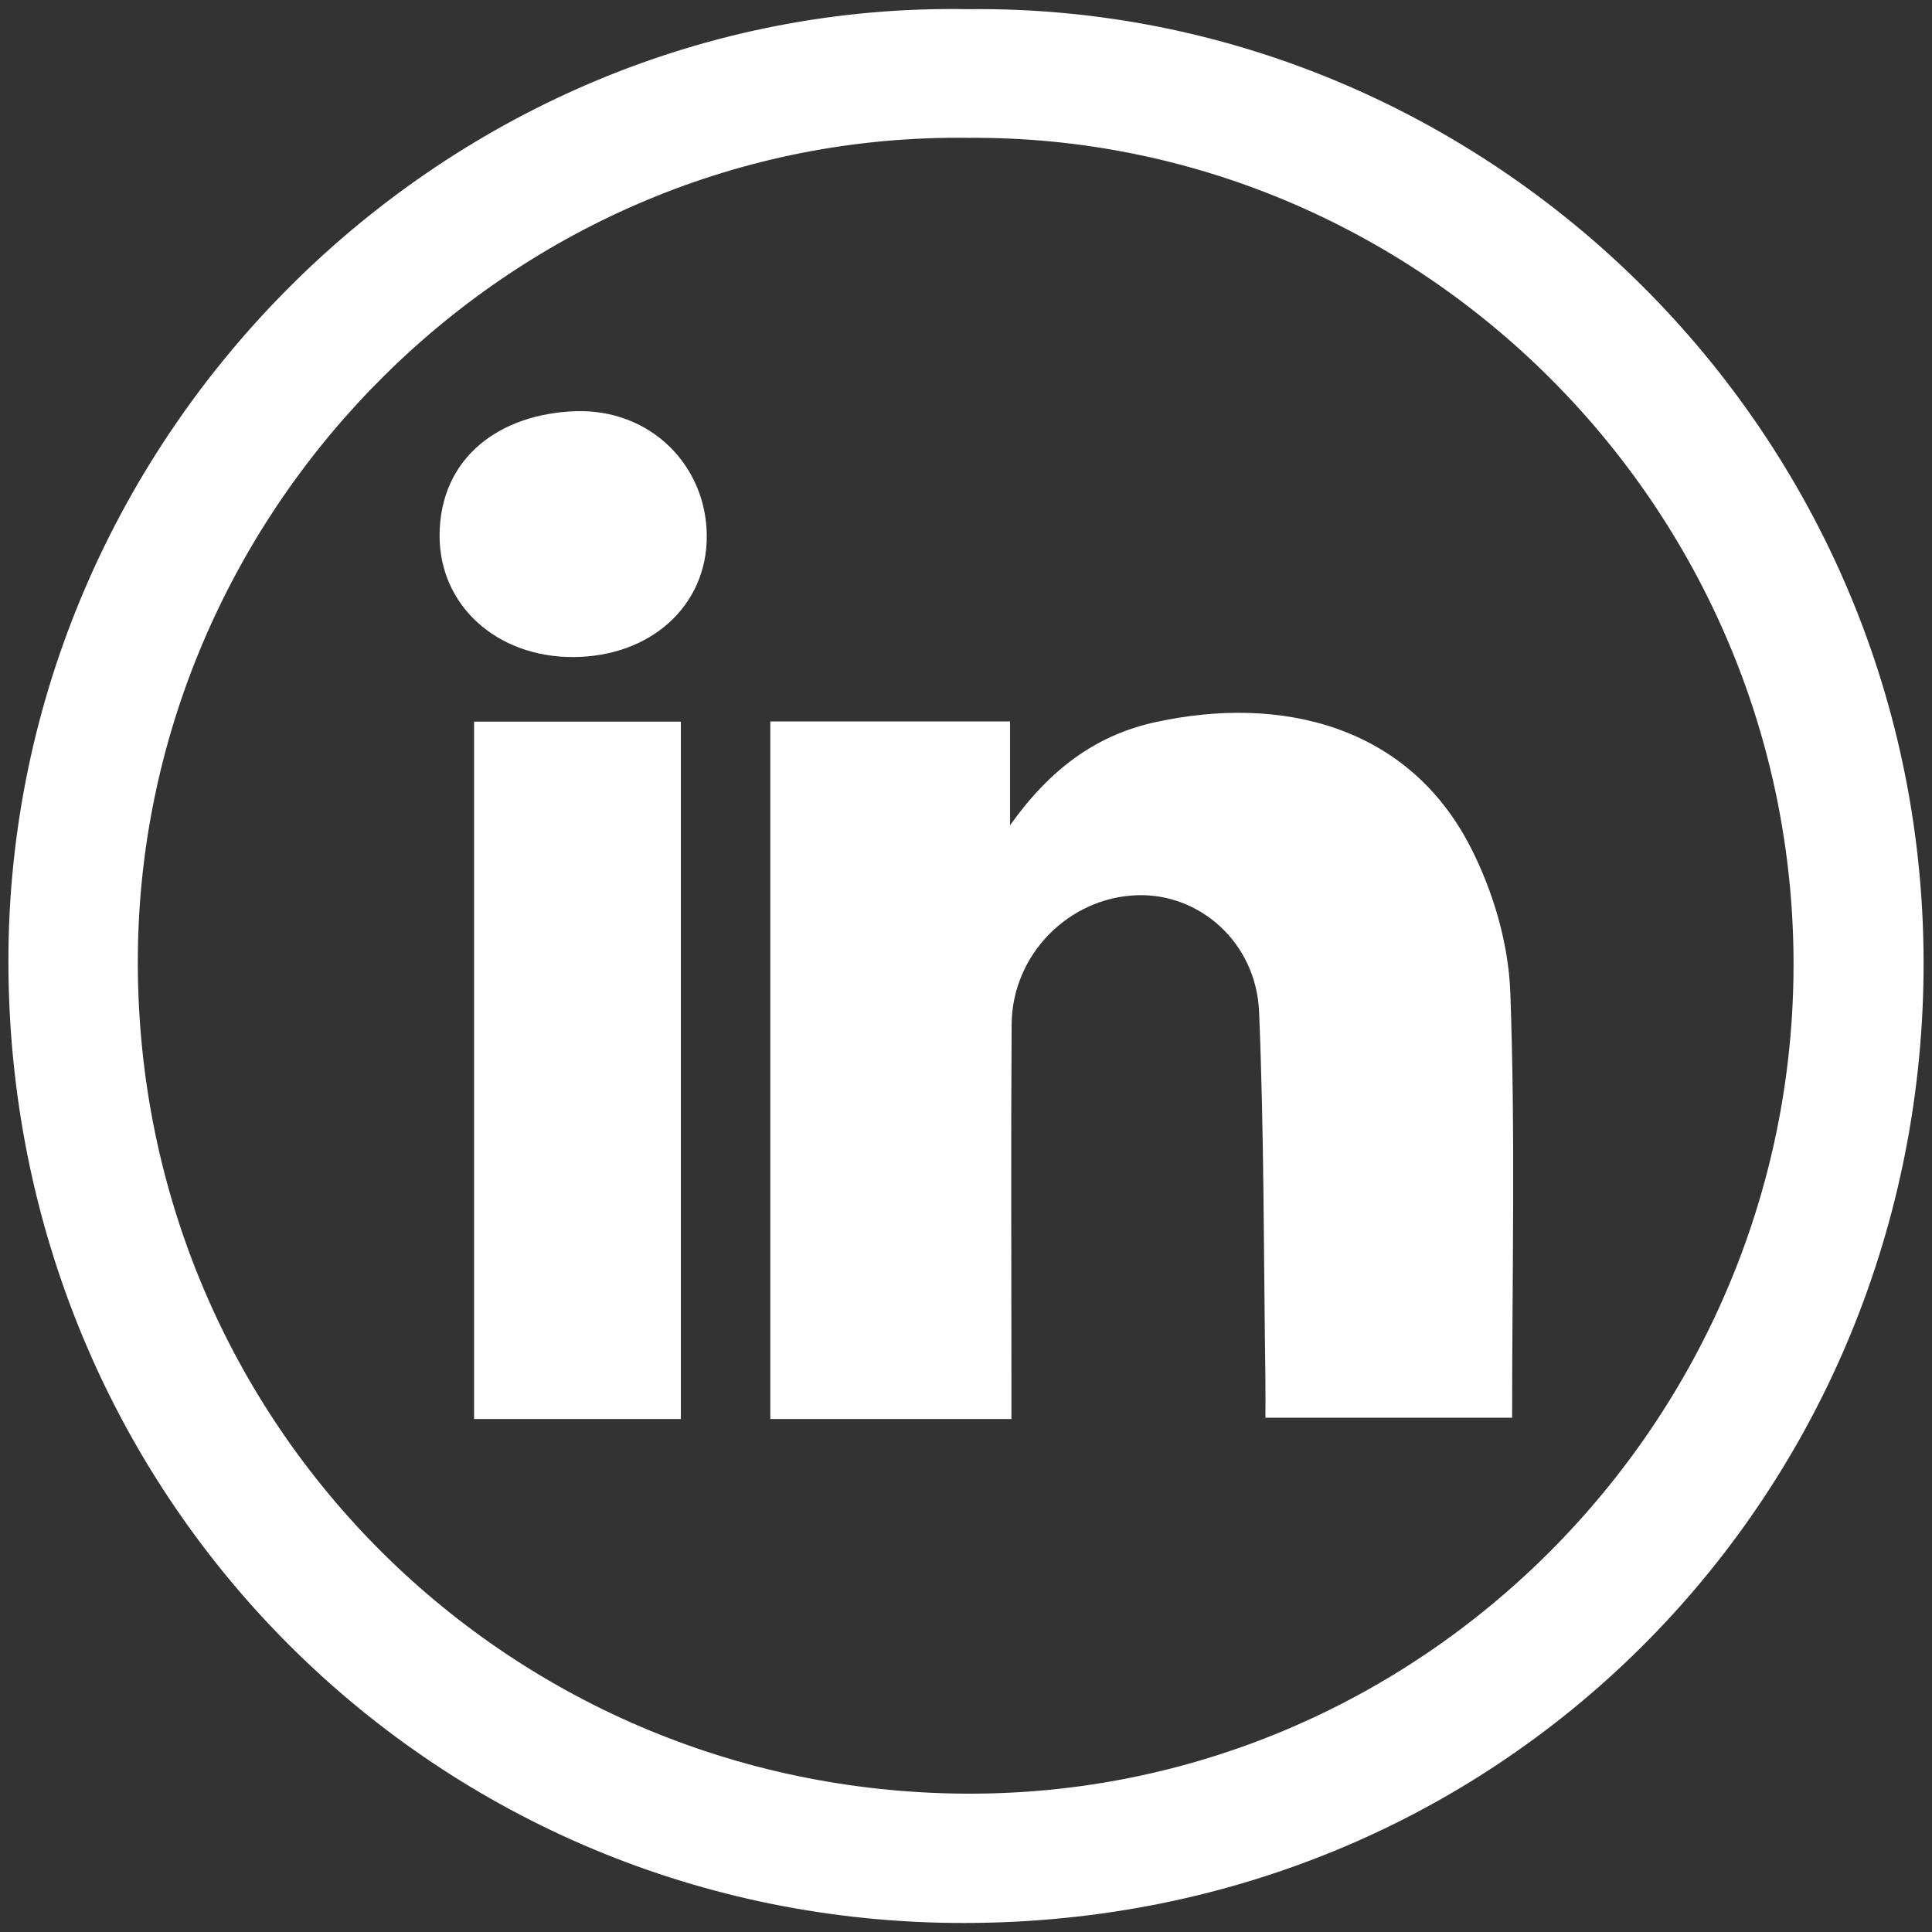
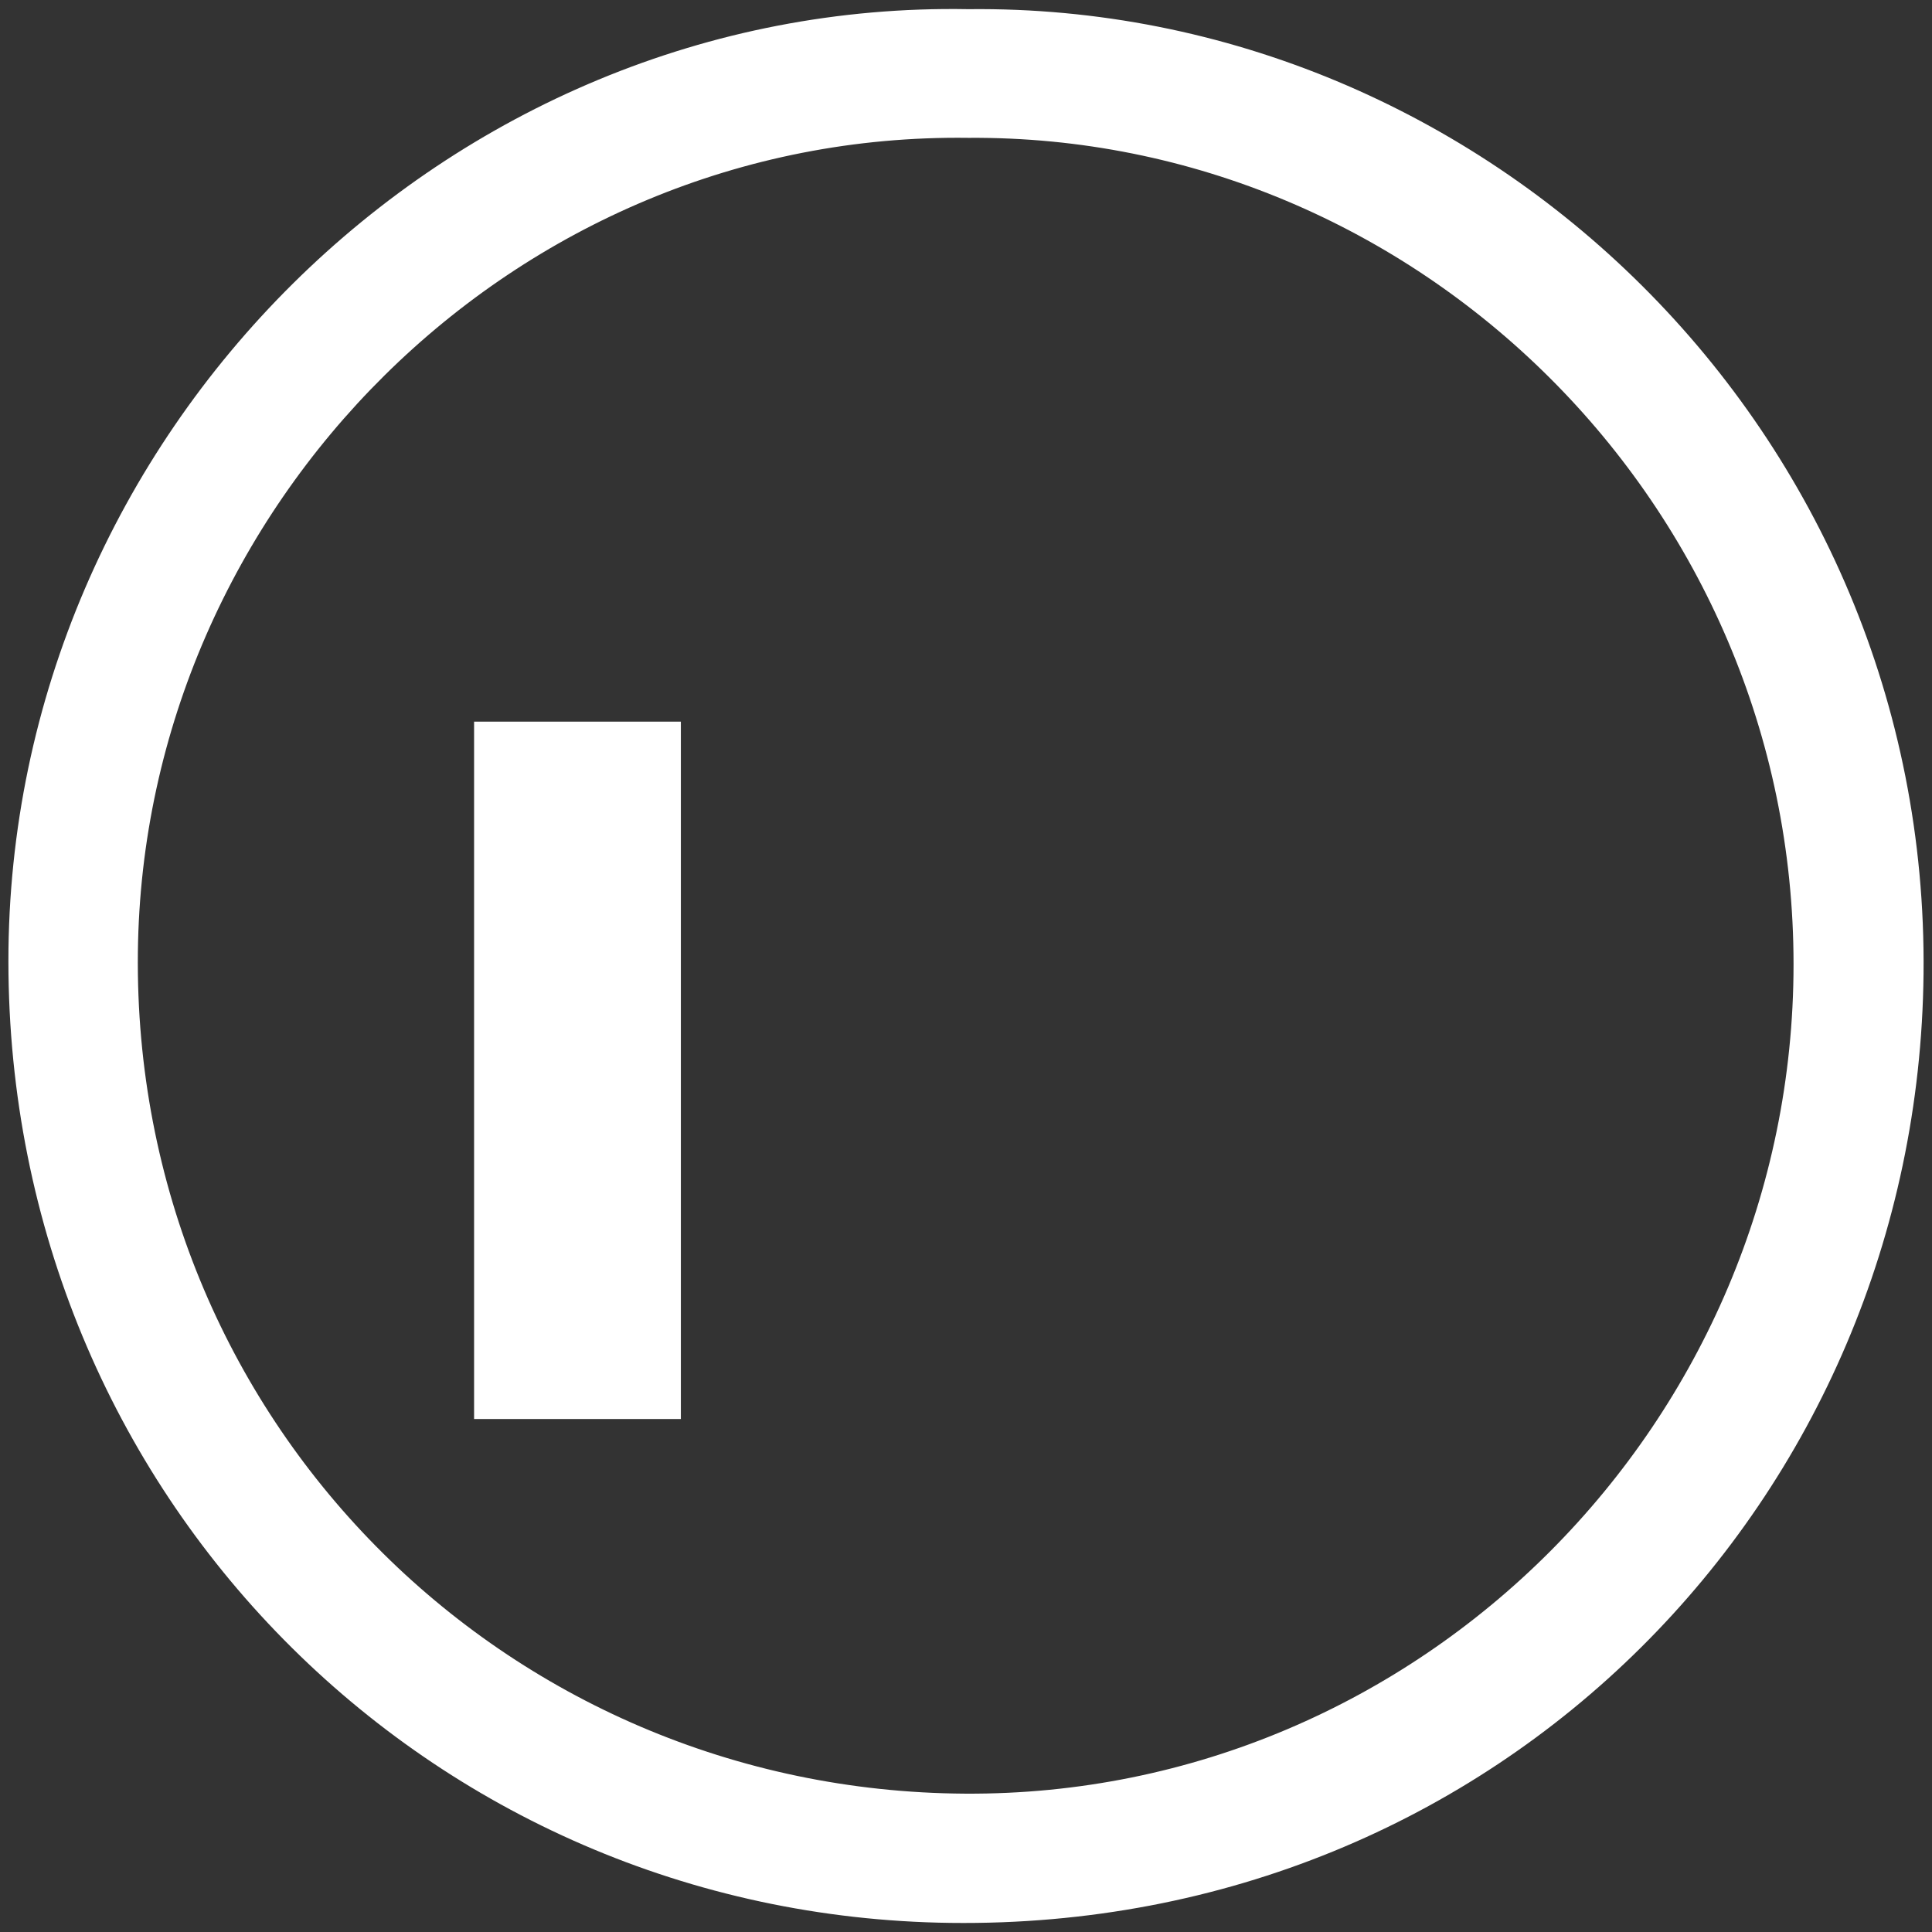
<svg xmlns="http://www.w3.org/2000/svg" width="100%" height="100%" viewBox="0 0 250 250" version="1.1" xml:space="preserve" style="fill-rule:evenodd;clip-rule:evenodd;stroke-linejoin:round;stroke-miterlimit:2;">
  <rect x="0" y="0" width="250" height="250" fill="#333333" stroke="none" />
  <g>
    <path d="M125.311,1.187C57.865,-0.036 1.055,56.053 1.088,124.417C1.122,193.428 55.457,247.961 123.005,248.822C194.09,249.729 248.192,193.806 248.905,126.005C249.644,55.815 192.287,0.434 125.311,1.187Z" style="fill:none;fill-rule:nonzero;" />
    <path d="M125.311,1.187C192.288,0.434 249.644,55.815 248.906,126.005C248.192,193.807 194.091,249.73 123.006,248.822C55.457,247.961 1.122,193.428 1.088,124.417C1.055,56.053 57.865,-0.036 125.311,1.187ZM125.293,17.837C66.518,17.062 18.511,65.41 17.841,123.218C17.142,183.473 65.122,231.746 124.88,232.098C183.821,232.445 232.072,183.932 232.084,124.795C232.096,65.26 183.373,17.415 125.293,17.837Z" style="fill:white;" />
-     <path d="M125.293,17.837C183.373,17.414 232.096,65.26 232.084,124.795C232.072,183.932 183.821,232.444 124.88,232.098C65.122,231.746 17.143,183.473 17.841,123.218C18.511,65.41 66.518,17.062 125.293,17.837ZM130.879,183.619L130.879,177.92C130.879,162.797 130.805,147.675 130.906,132.552C130.967,123.553 138.252,116.173 147.086,115.845C155.22,115.543 162.557,121.966 162.926,130.939C163.576,146.653 163.513,162.396 163.741,178.128C163.767,179.926 163.745,181.724 163.745,183.457L195.667,183.457C195.667,164.83 196.101,146.587 195.432,128.387C195.2,122.075 193.216,115.365 190.33,109.704C182.206,93.766 165.644,89.908 149.477,93.454C141.872,95.122 135.909,99.471 130.702,106.789L130.702,93.355L99.678,93.355L99.678,183.62C110.124,183.619 120.215,183.619 130.879,183.619ZM88.104,183.62L88.104,93.38L61.346,93.38L61.346,183.62L88.104,183.62ZM74.134,85.021C84.18,85.004 91.491,78.394 91.456,69.358C91.42,60.199 84.139,52.888 74.478,53.21C64.644,53.537 56.918,59.215 56.881,69.27C56.85,78.329 64.258,85.037 74.134,85.021Z" style="fill:none;" />
-     <path d="M130.879,183.619L99.678,183.619L99.678,93.354L130.702,93.354L130.702,106.788C135.909,99.47 141.872,95.121 149.477,93.453C165.644,89.908 182.206,93.765 190.33,109.703C193.216,115.363 195.199,122.074 195.432,128.386C196.101,146.586 195.667,164.829 195.667,183.456L163.745,183.456C163.745,181.723 163.767,179.925 163.741,178.127C163.512,162.395 163.576,146.651 162.926,130.938C162.557,121.965 155.22,115.542 147.086,115.844C138.252,116.172 130.967,123.552 130.906,132.551C130.804,147.674 130.879,162.796 130.879,177.919L130.879,183.619Z" style="fill:white;" />
    <rect x="61.346" y="93.38" width="26.758" height="90.24" style="fill:white;" />
-     <path d="M74.134,85.021C64.258,85.038 56.85,78.329 56.882,69.271C56.919,59.216 64.645,53.538 74.479,53.211C84.14,52.889 91.42,60.2 91.457,69.359C91.491,78.393 84.18,85.004 74.134,85.021Z" style="fill:white;" />
  </g>
</svg>